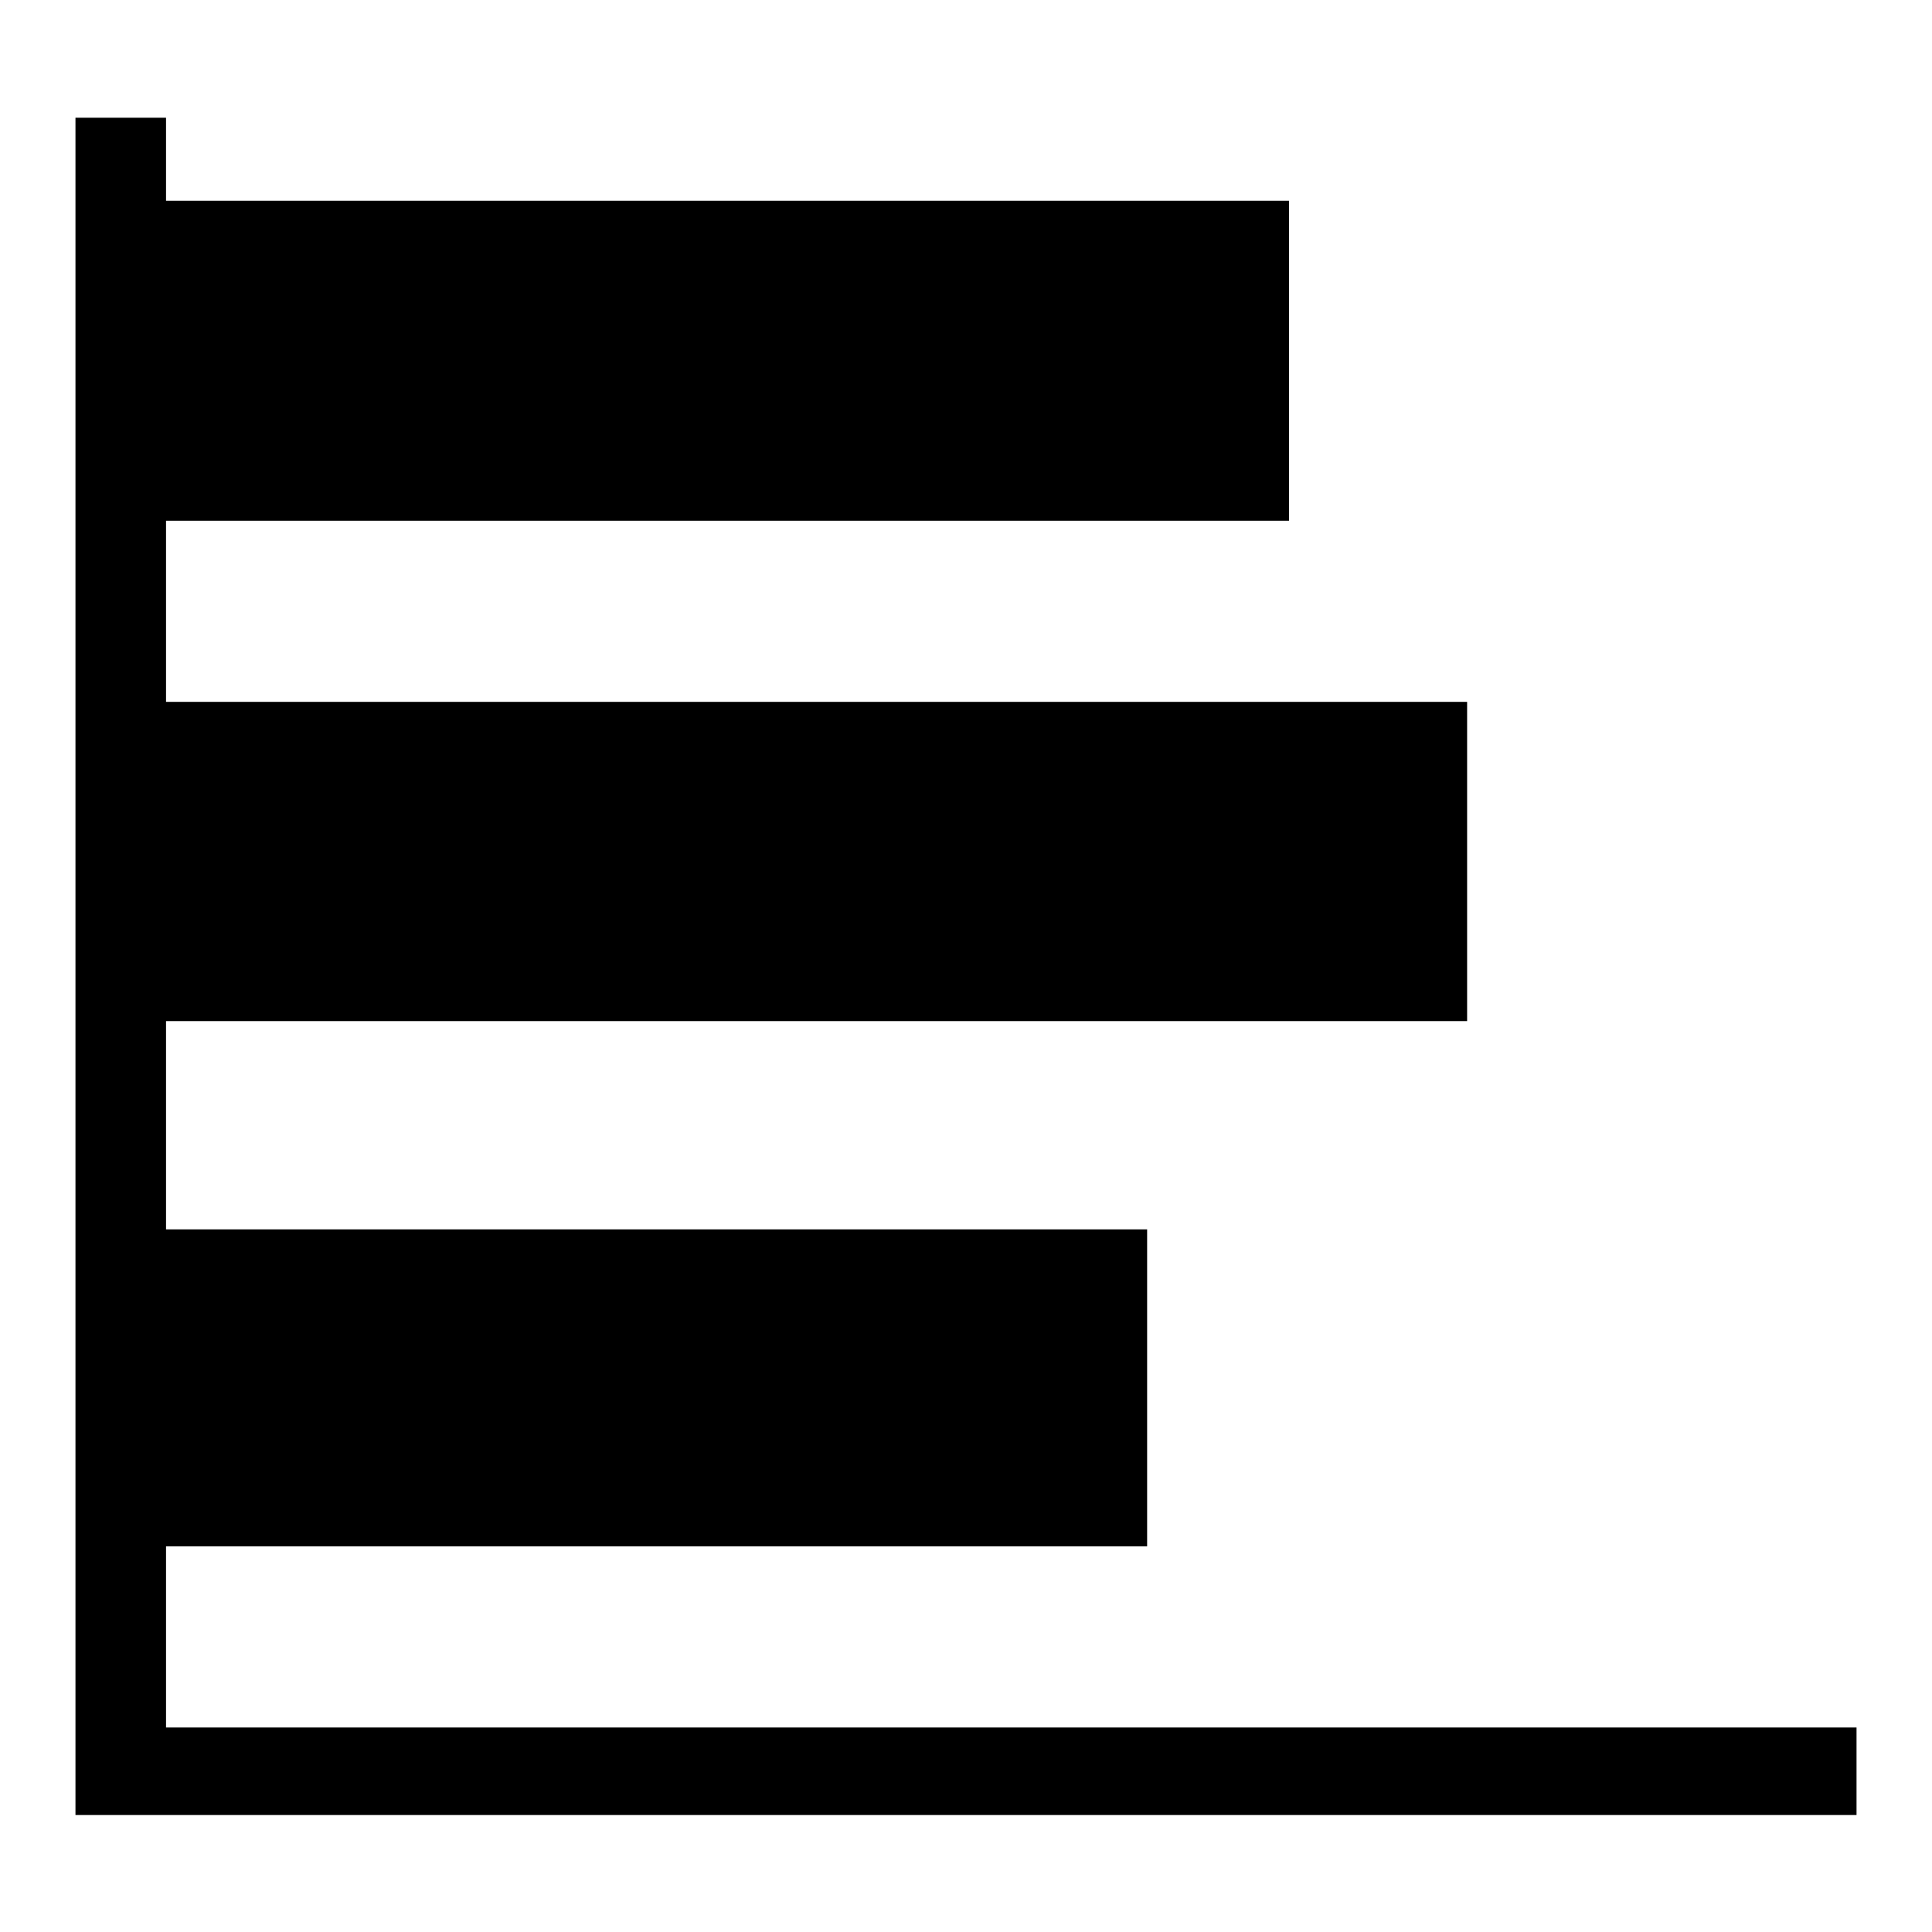
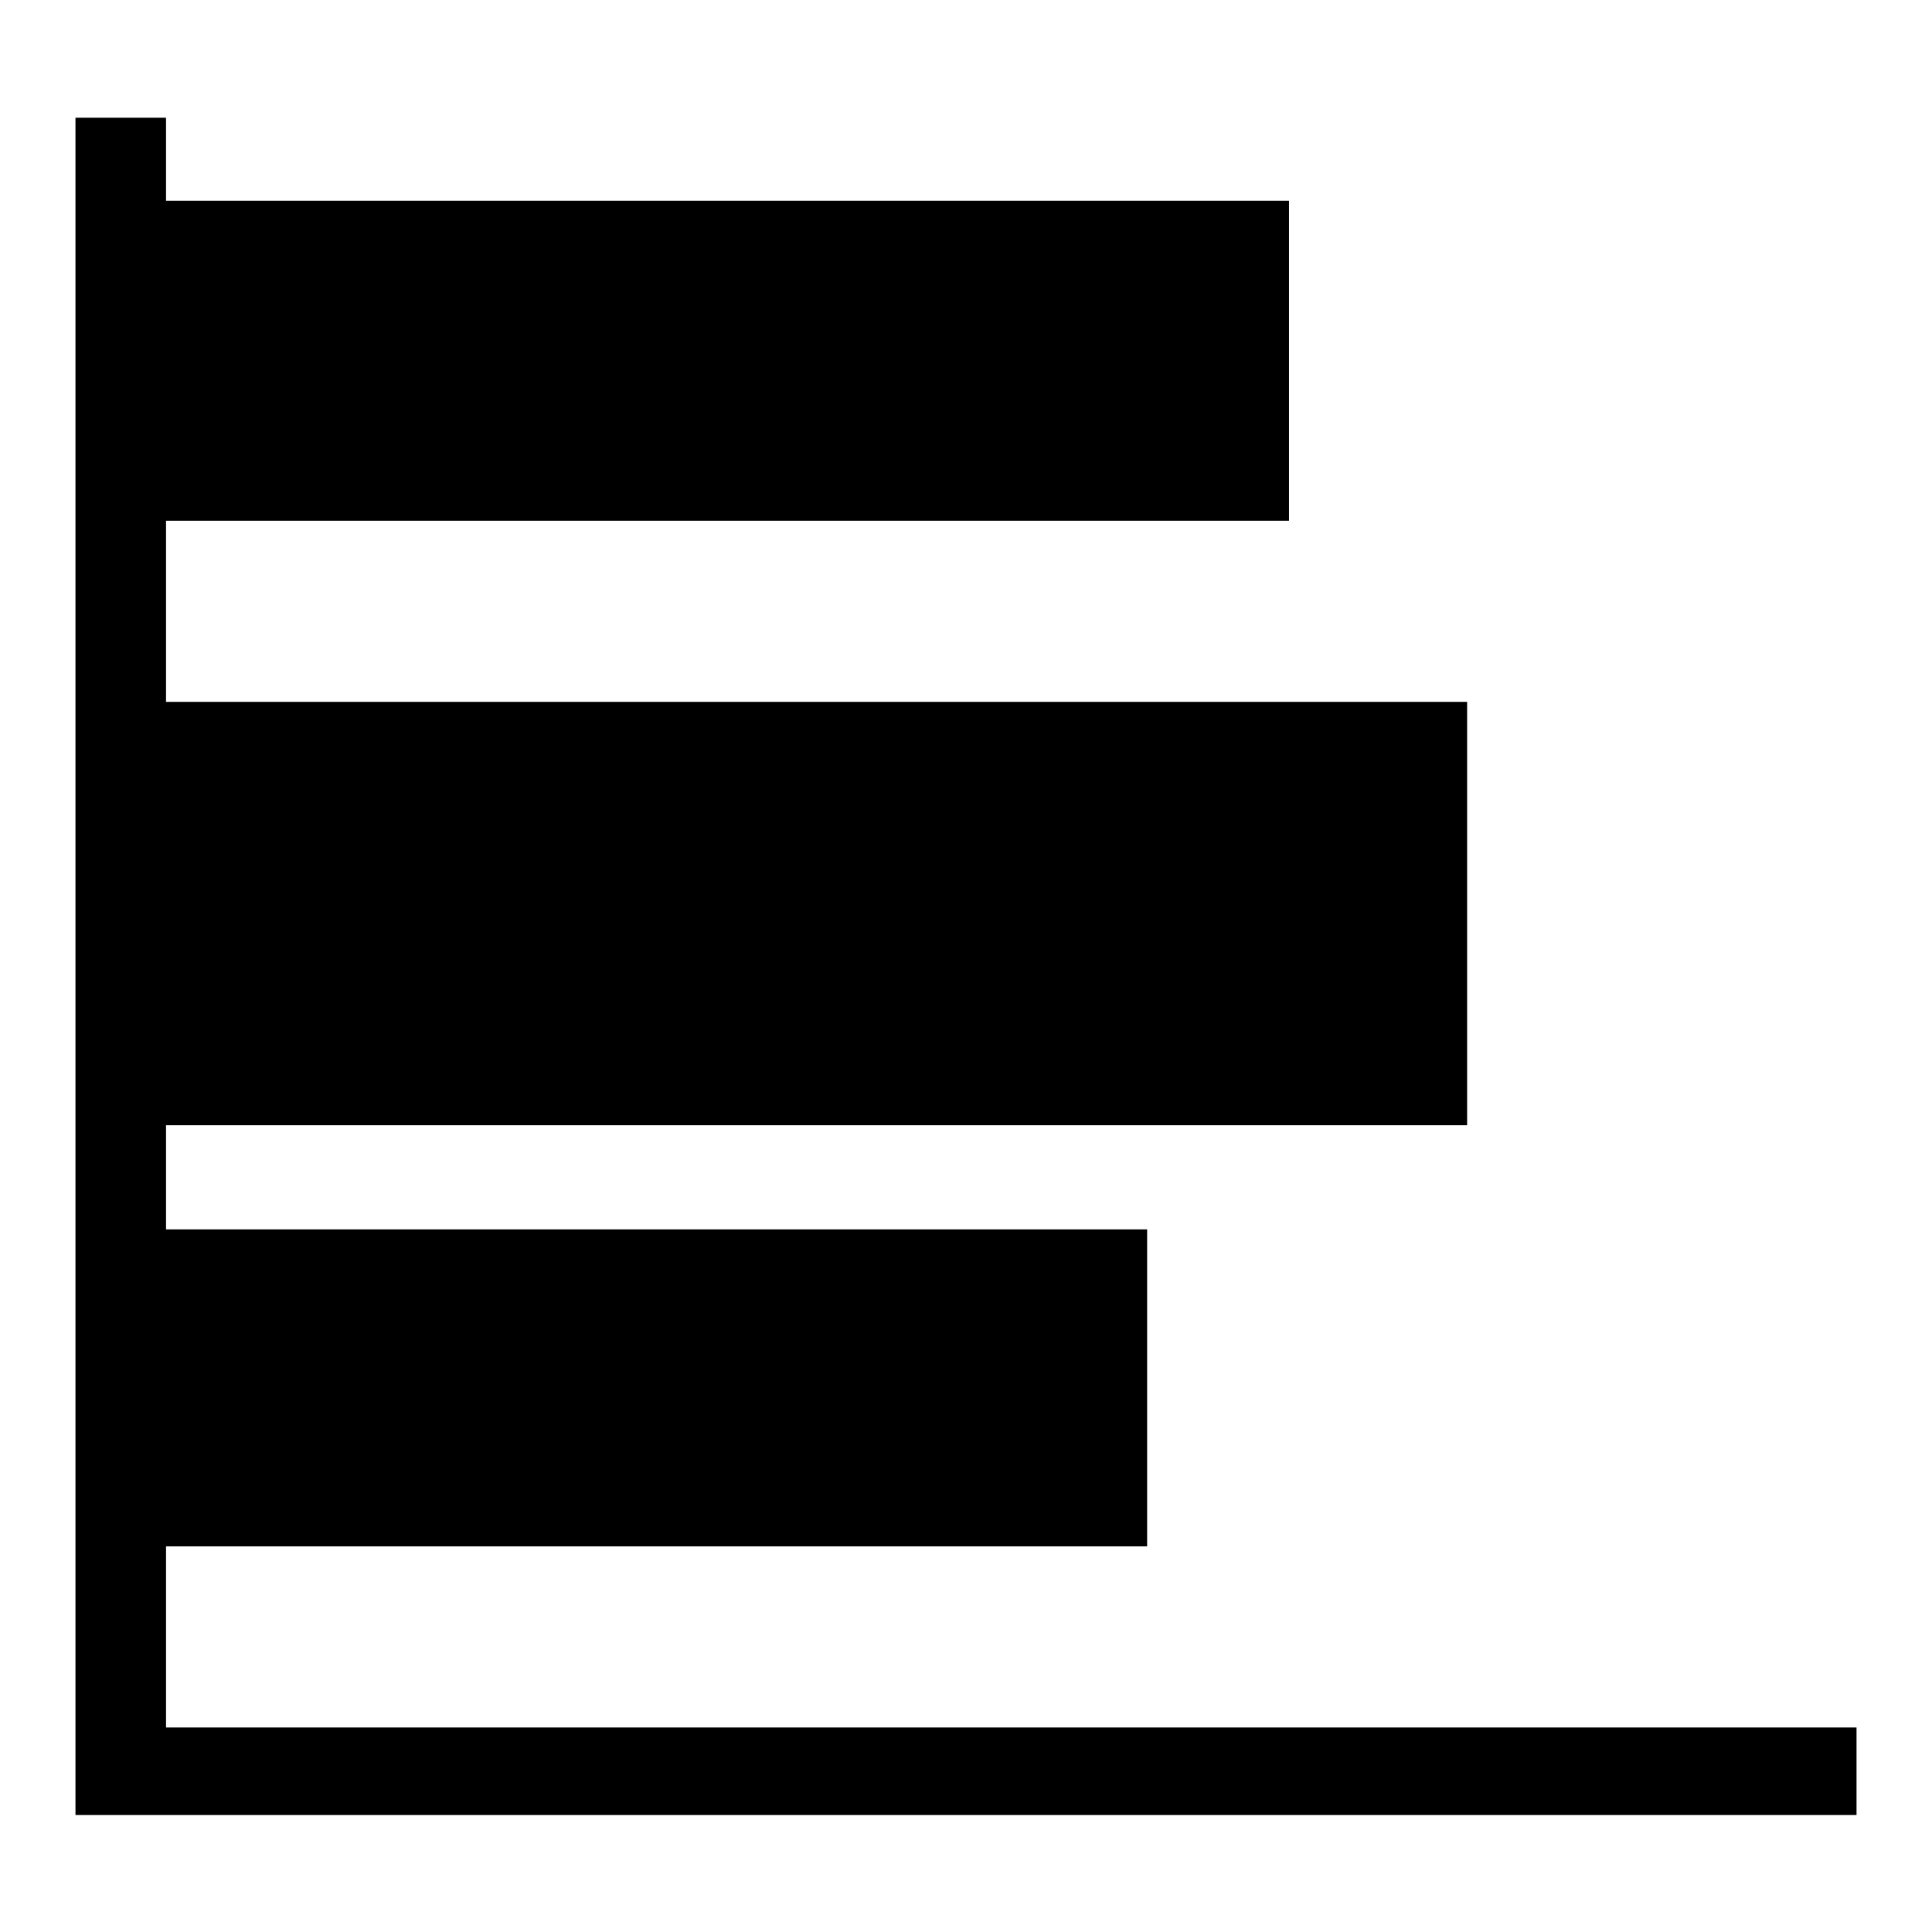
<svg xmlns="http://www.w3.org/2000/svg" version="1.1" x="0px" y="0px" viewBox="0 0 256 256" enable-background="new 0 0 256 256" xml:space="preserve">
  <g>
    <g>
      <g>
-         <path fill="#000000" d="M10,128v112.5h118h118v-5.8v-5.8H134H22v-12v-12h65h65v-21v-21H87H22v-13.8v-13.8h86.2h86.2v-21.2V93h-86.2H22V81V69h74.4h74.4V47.8V26.6H96.4H22v-5.5v-5.5h-6h-6V128z" />
+         <path fill="#000000" d="M10,128v112.5h118h118v-5.8v-5.8H134H22v-12v-12h65h65v-21v-21H87H22v-13.8h86.2h86.2v-21.2V93h-86.2H22V81V69h74.4h74.4V47.8V26.6H96.4H22v-5.5v-5.5h-6h-6V128z" />
      </g>
    </g>
  </g>
</svg>